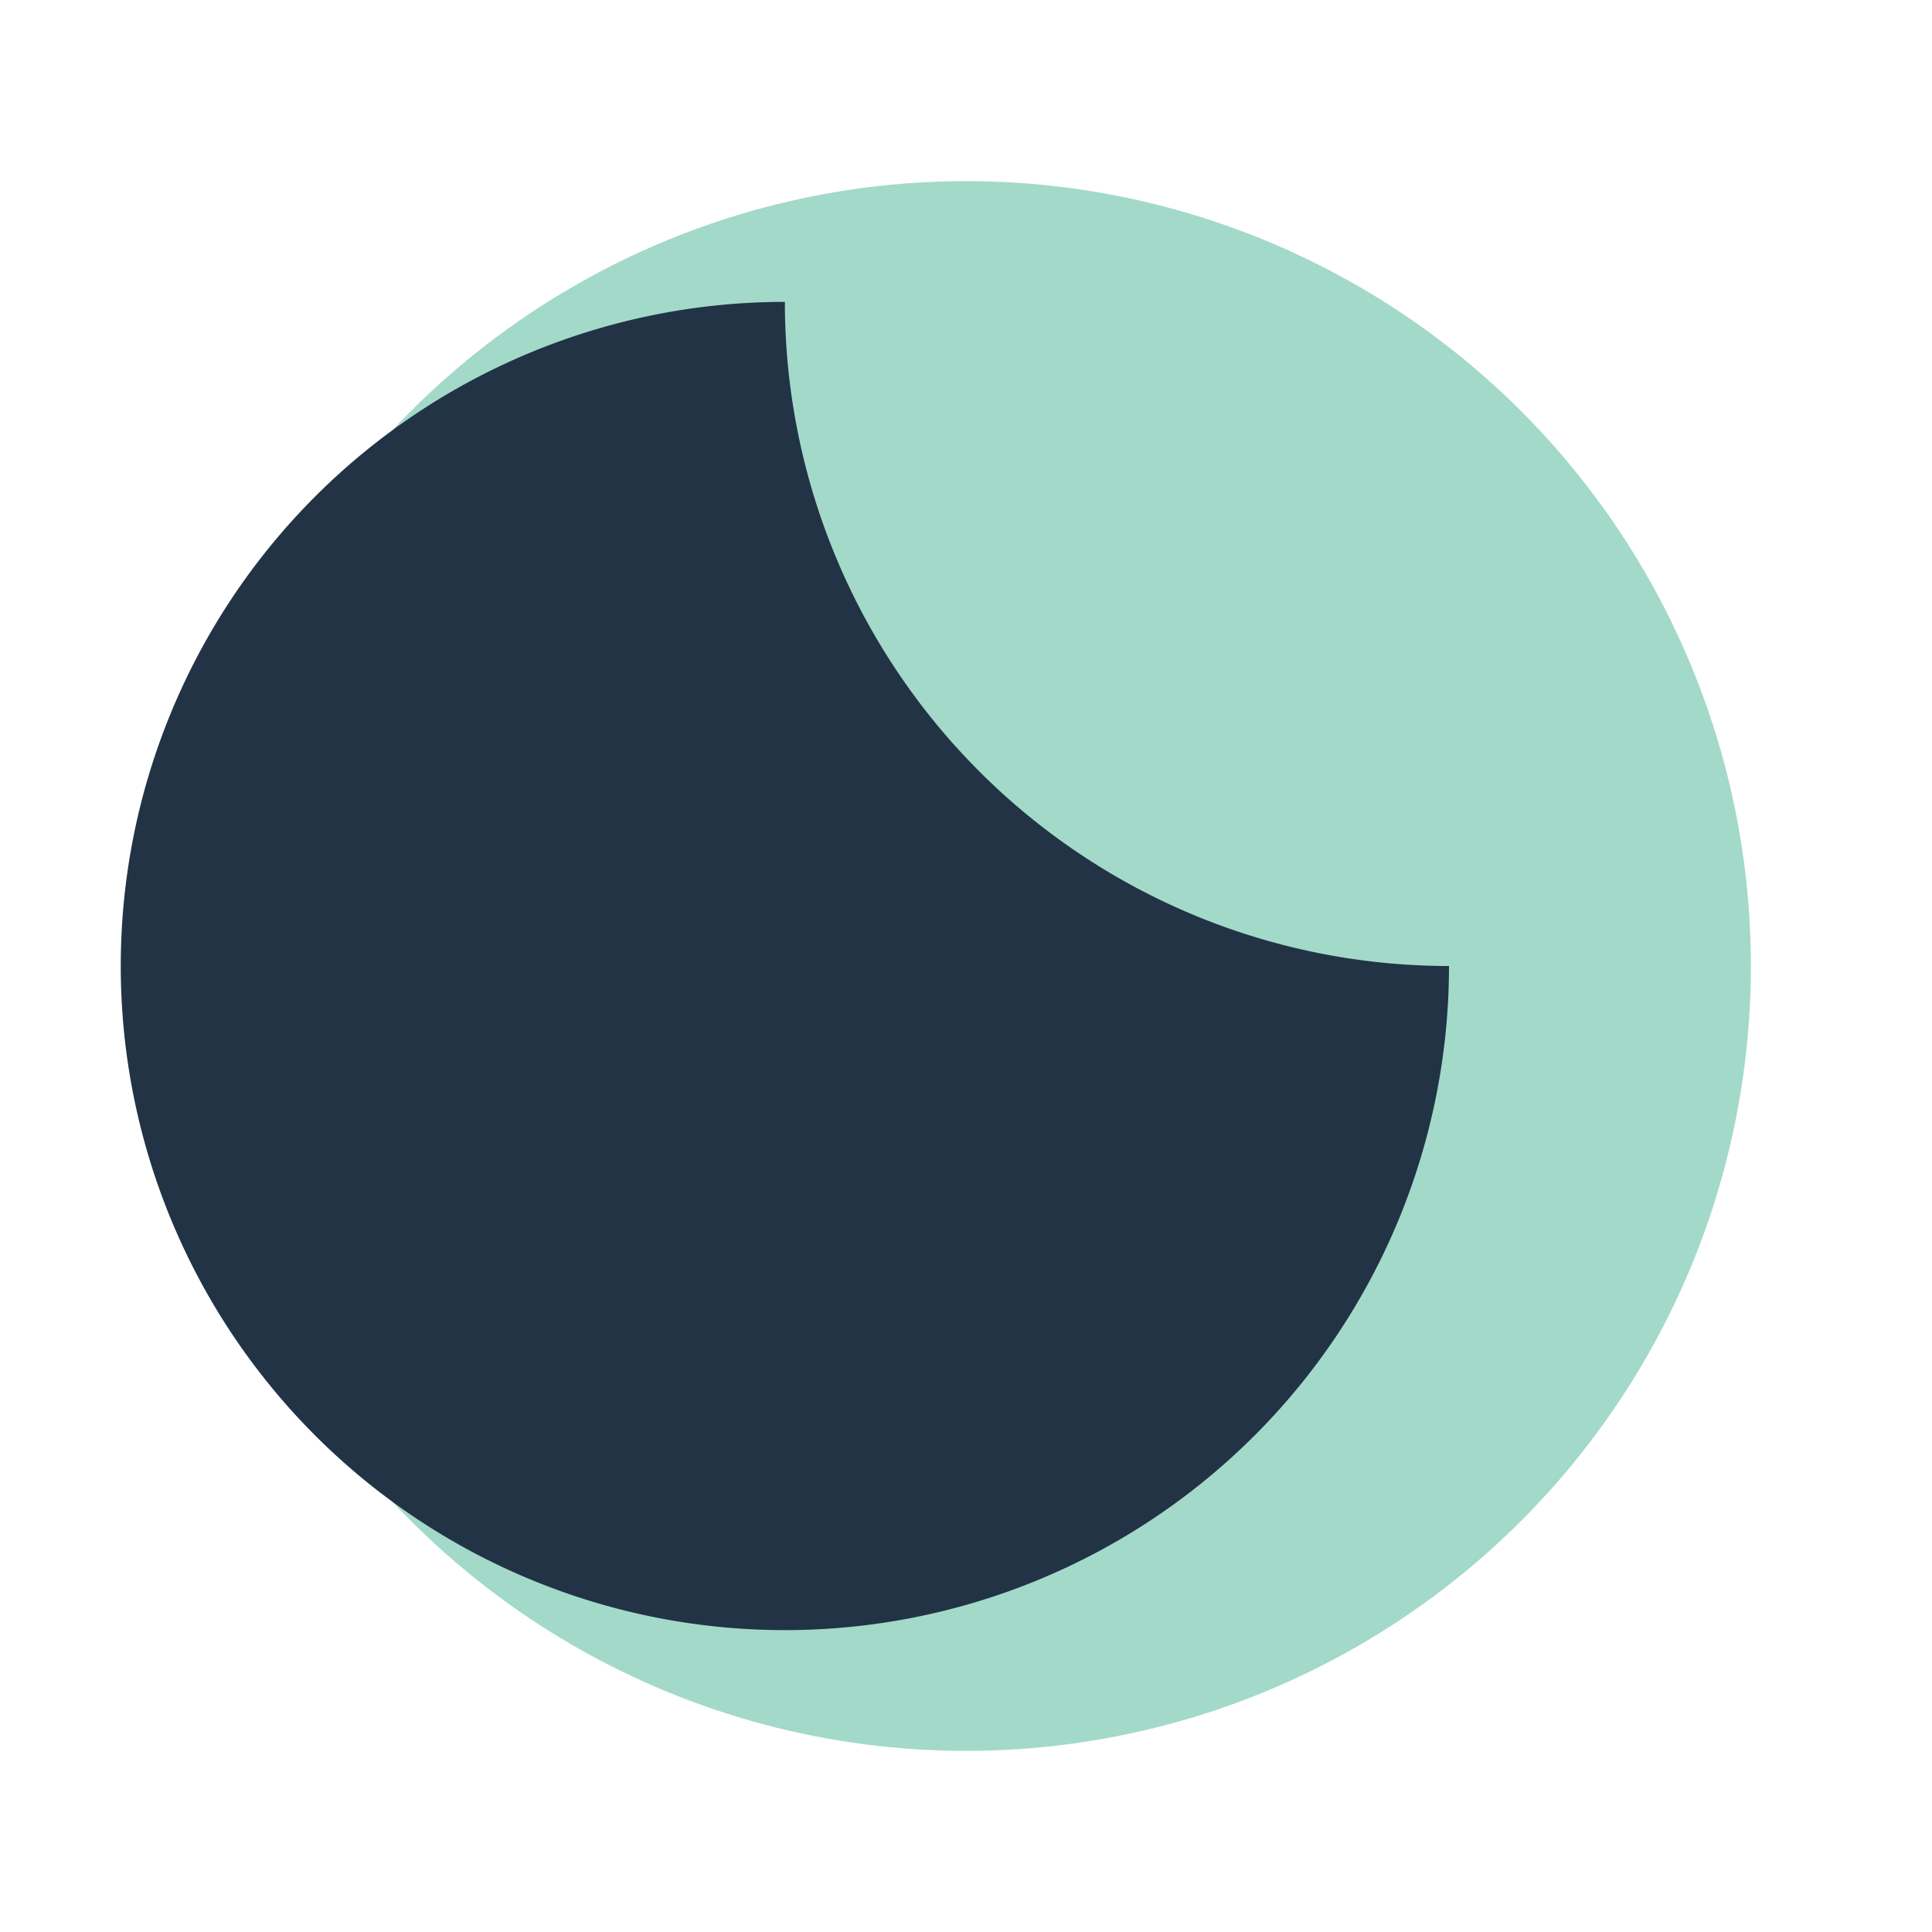
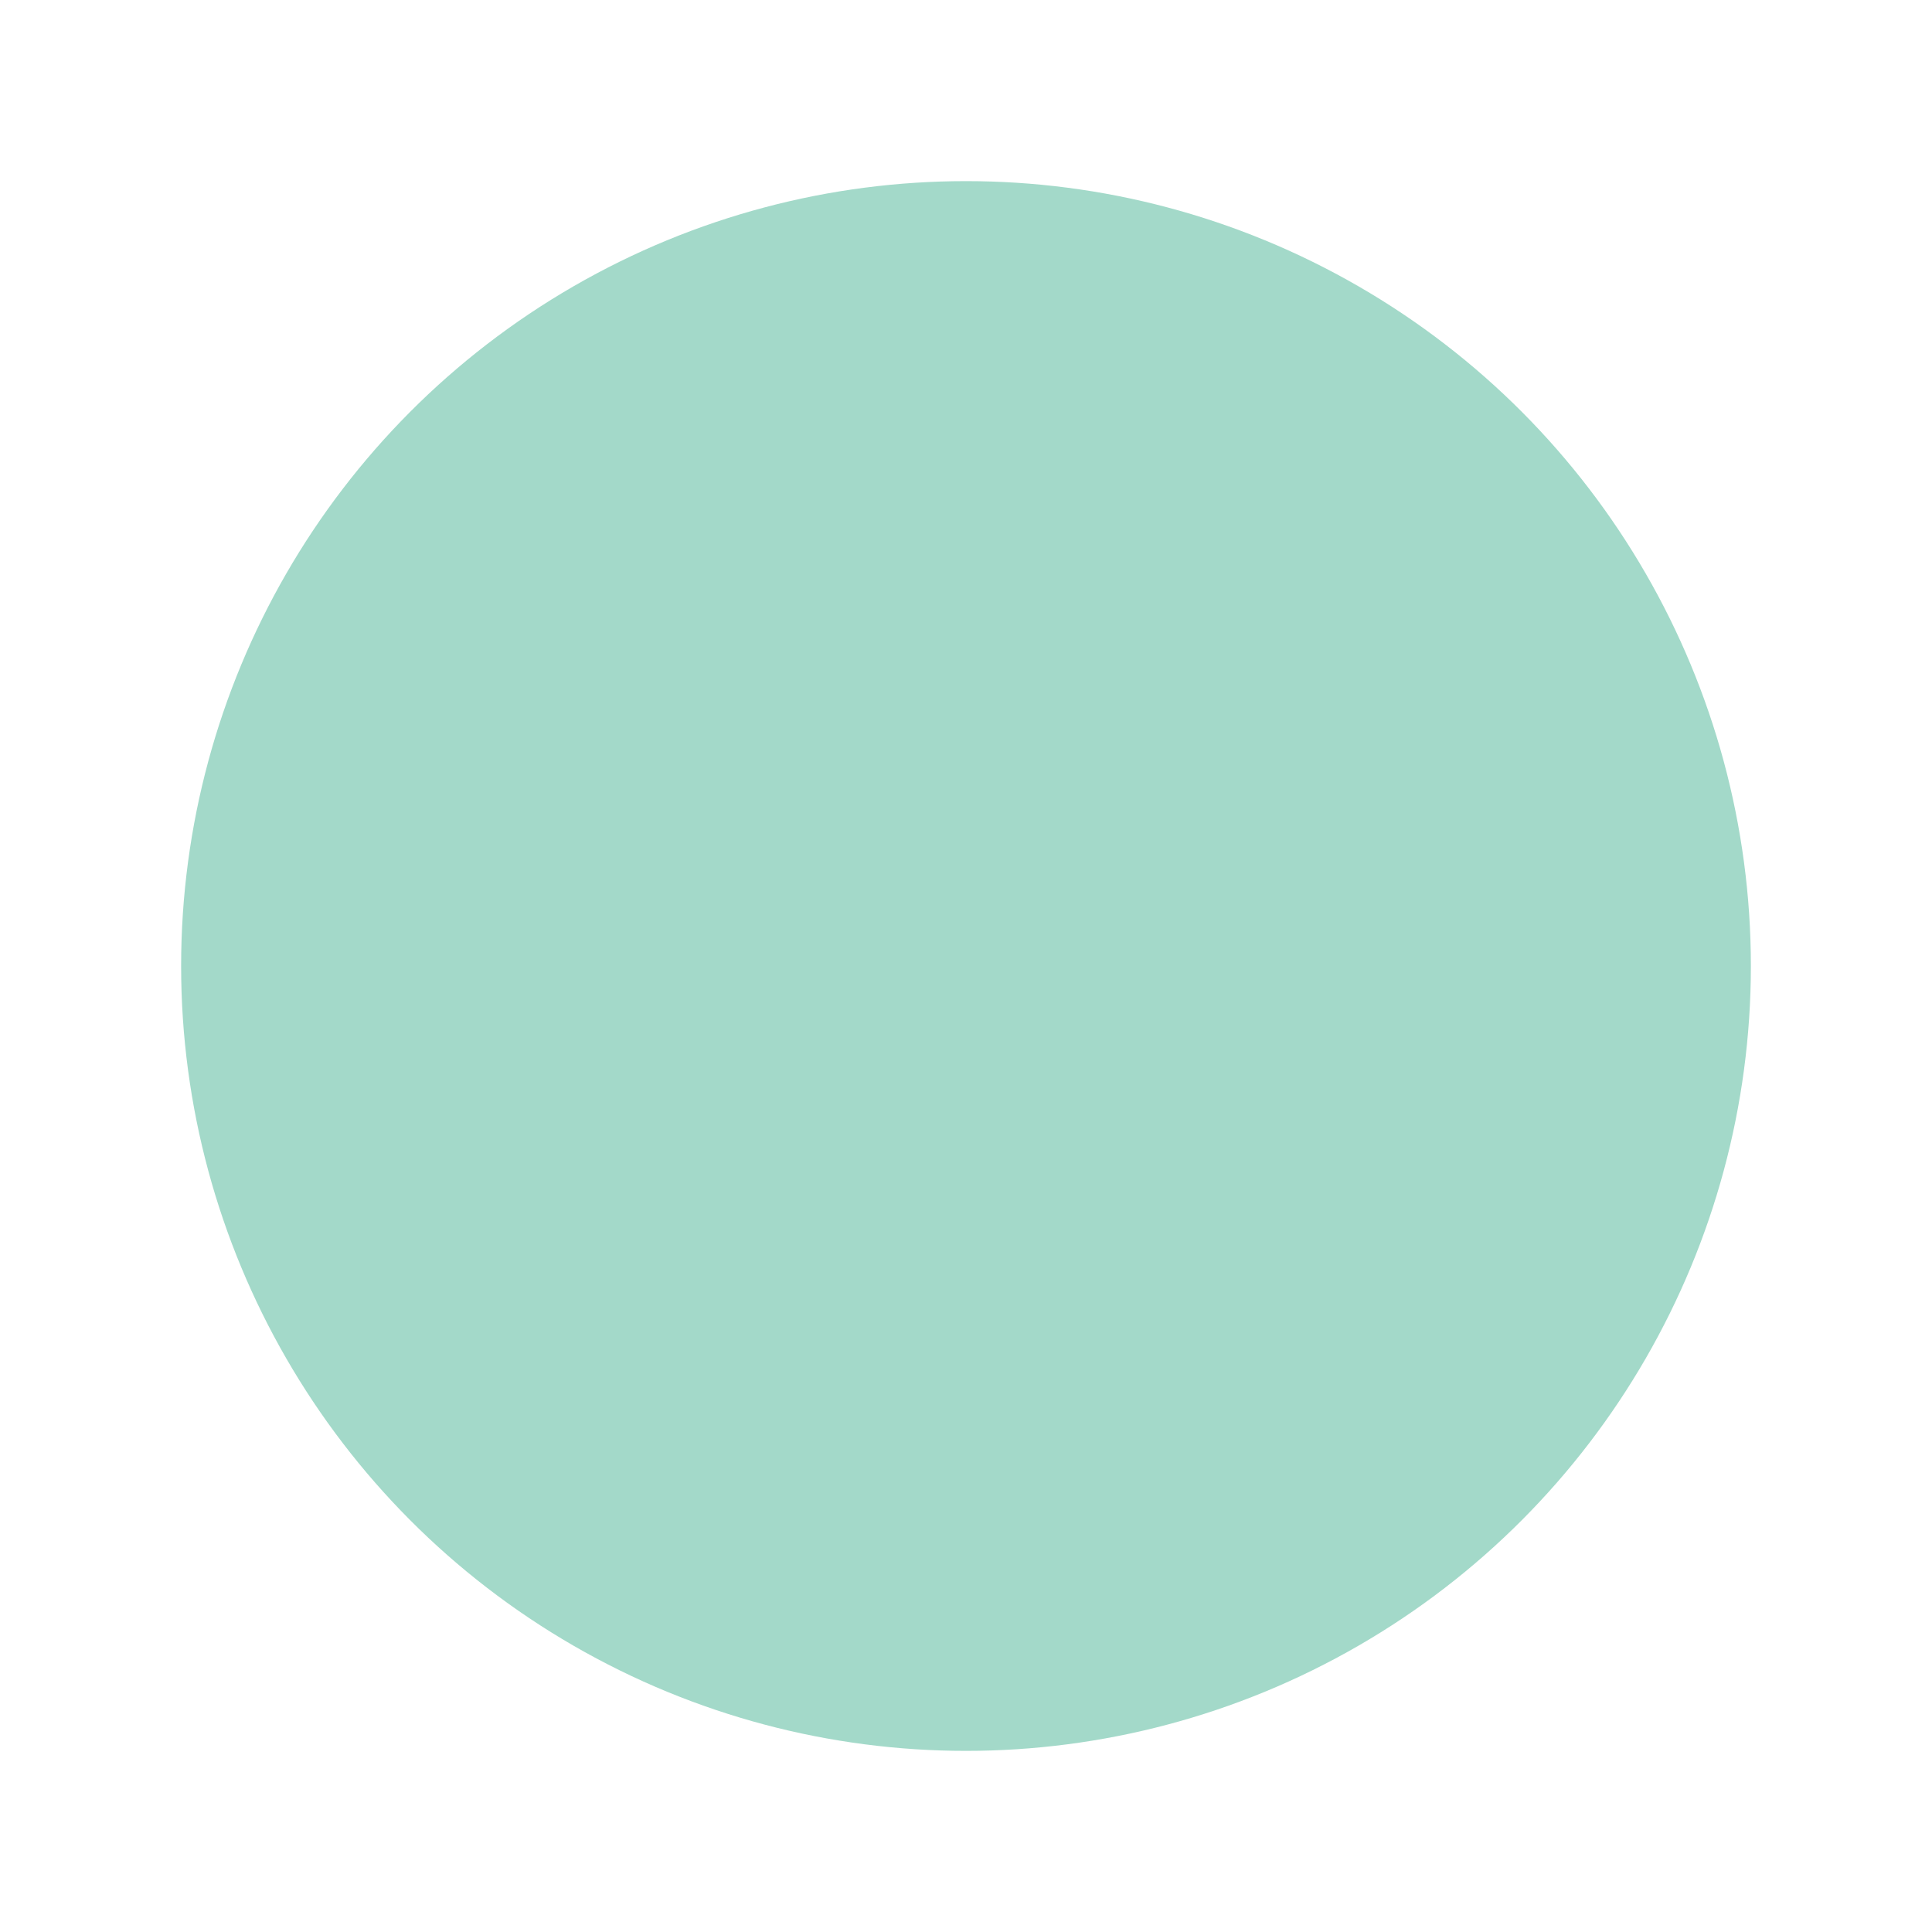
<svg xmlns="http://www.w3.org/2000/svg" width="32" height="32" viewBox="0 0 32 32">
  <circle cx="16" cy="16" r="13" fill="#A3D9C9" />
-   <path d="M24 16a11 11 0 0 1-11-11 11 11 0 1 0 11 11z" fill="#223346" />
</svg>